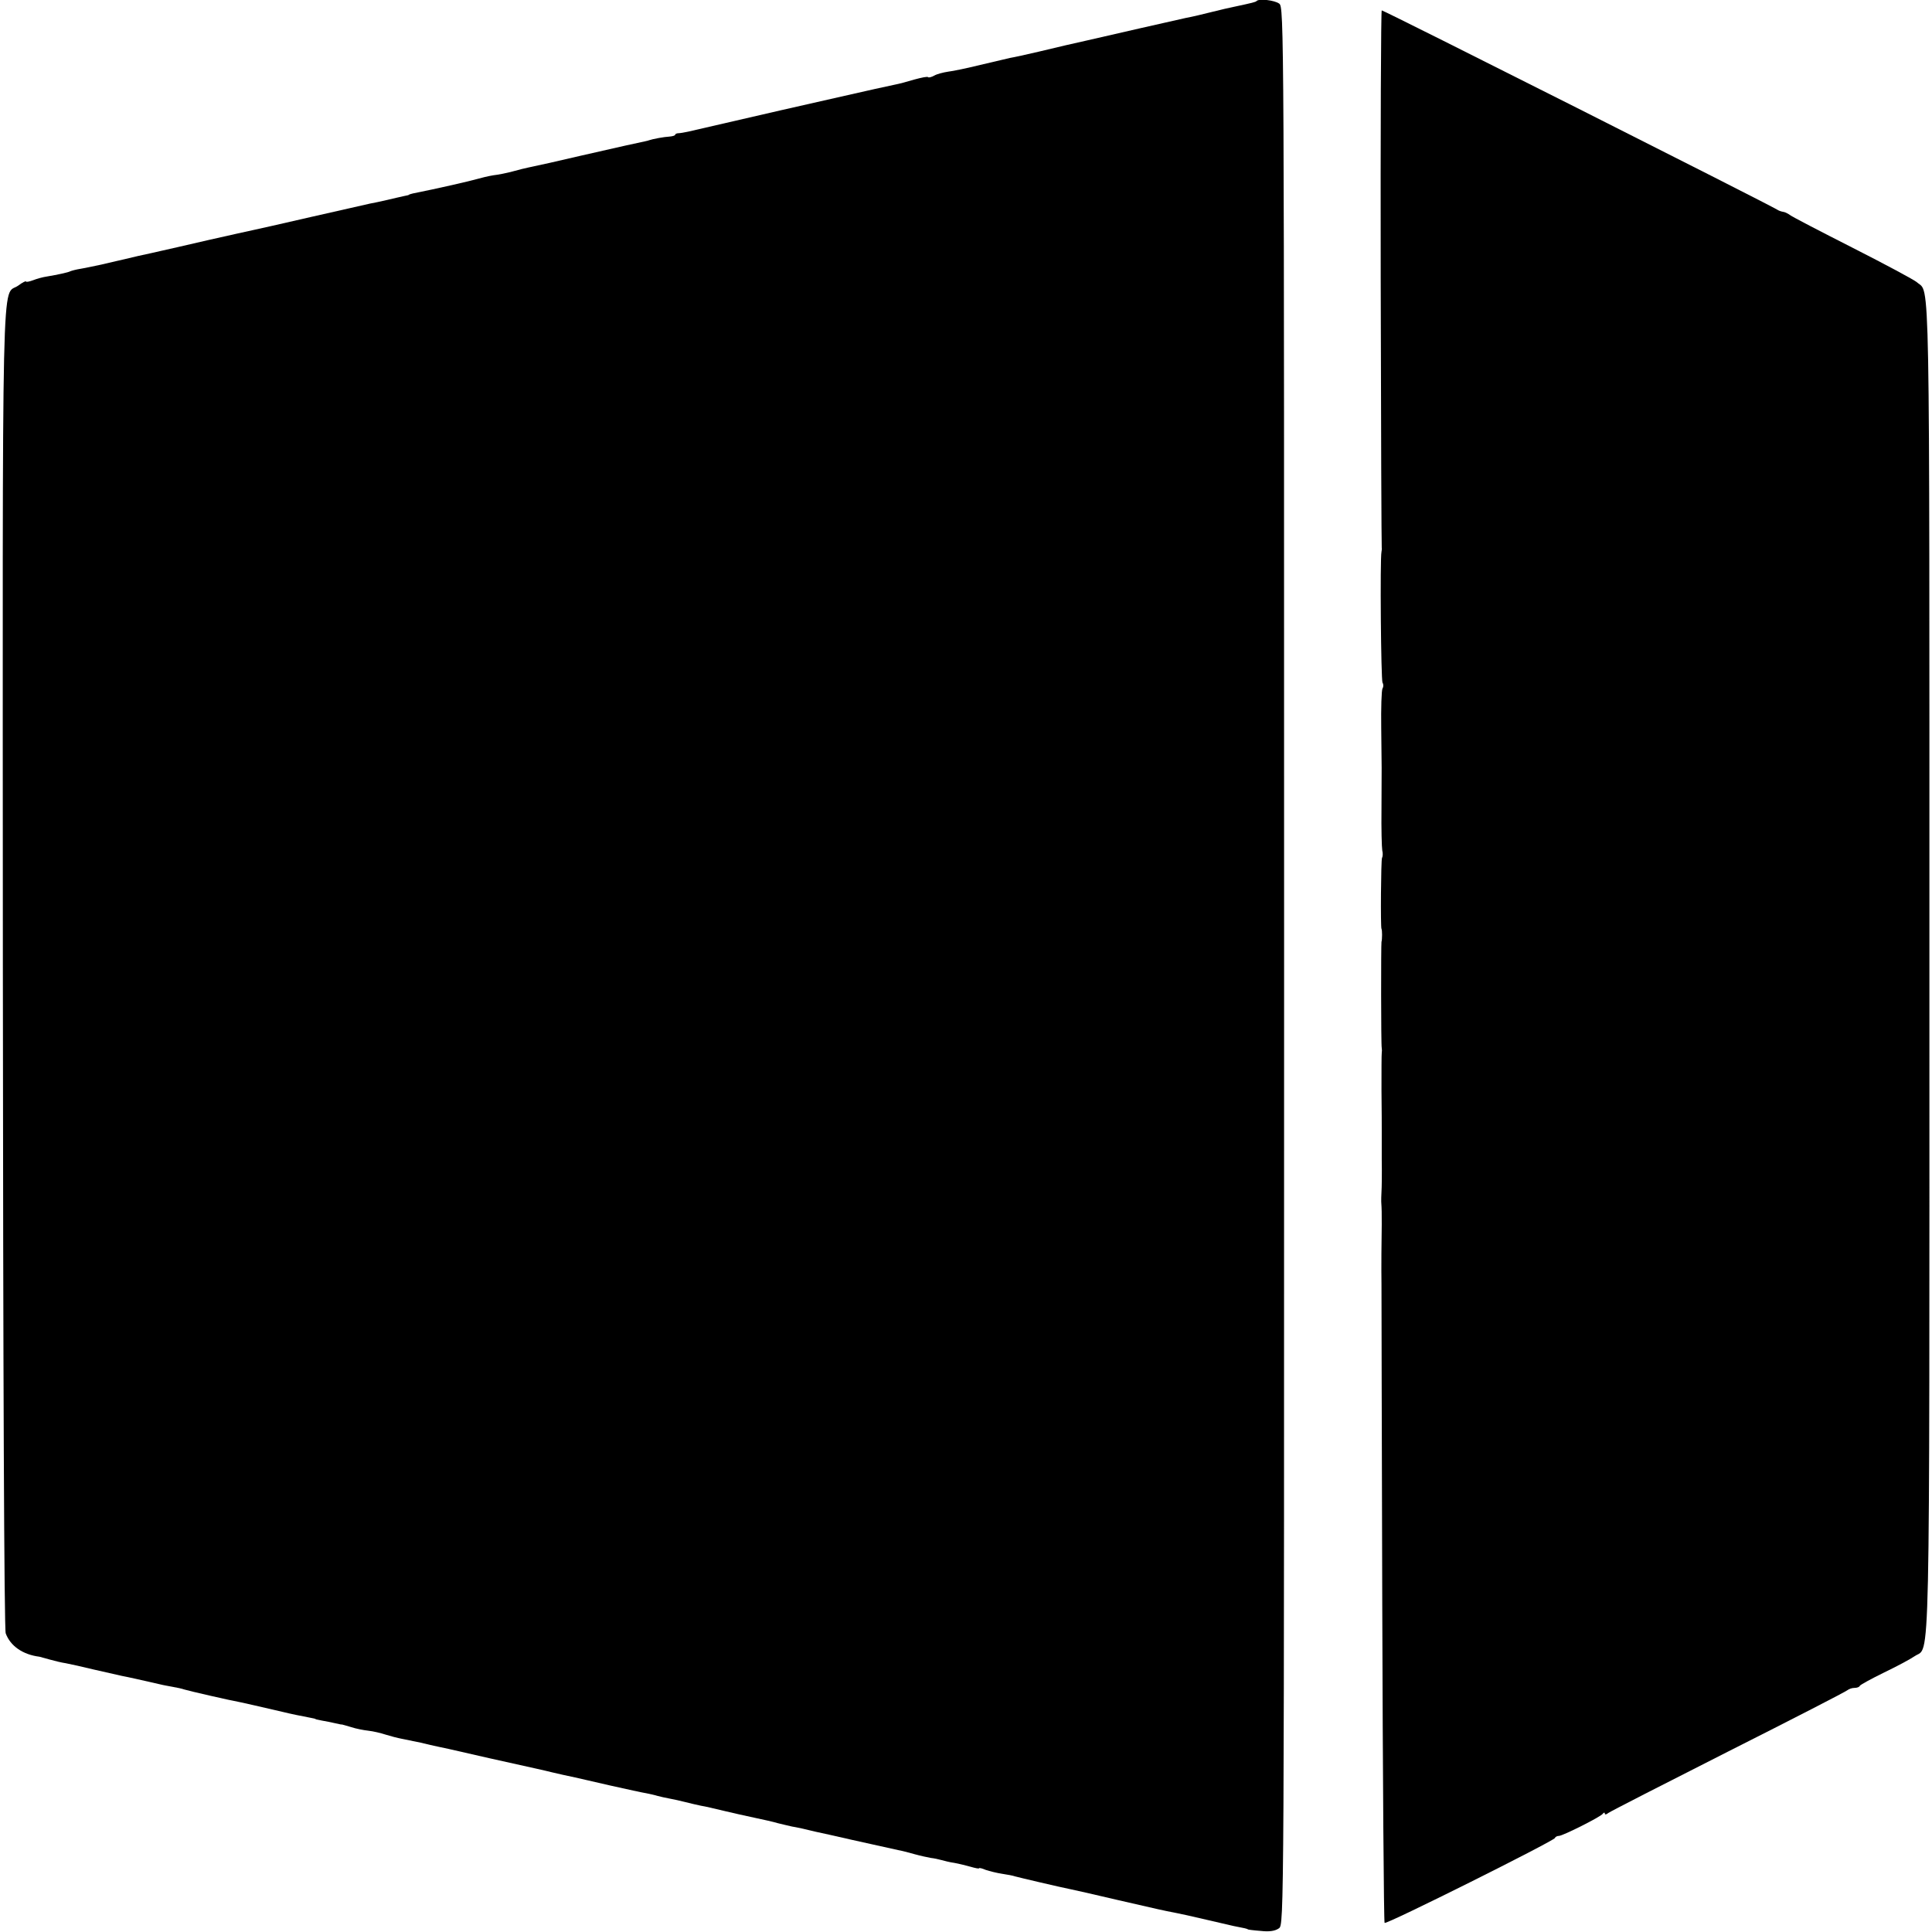
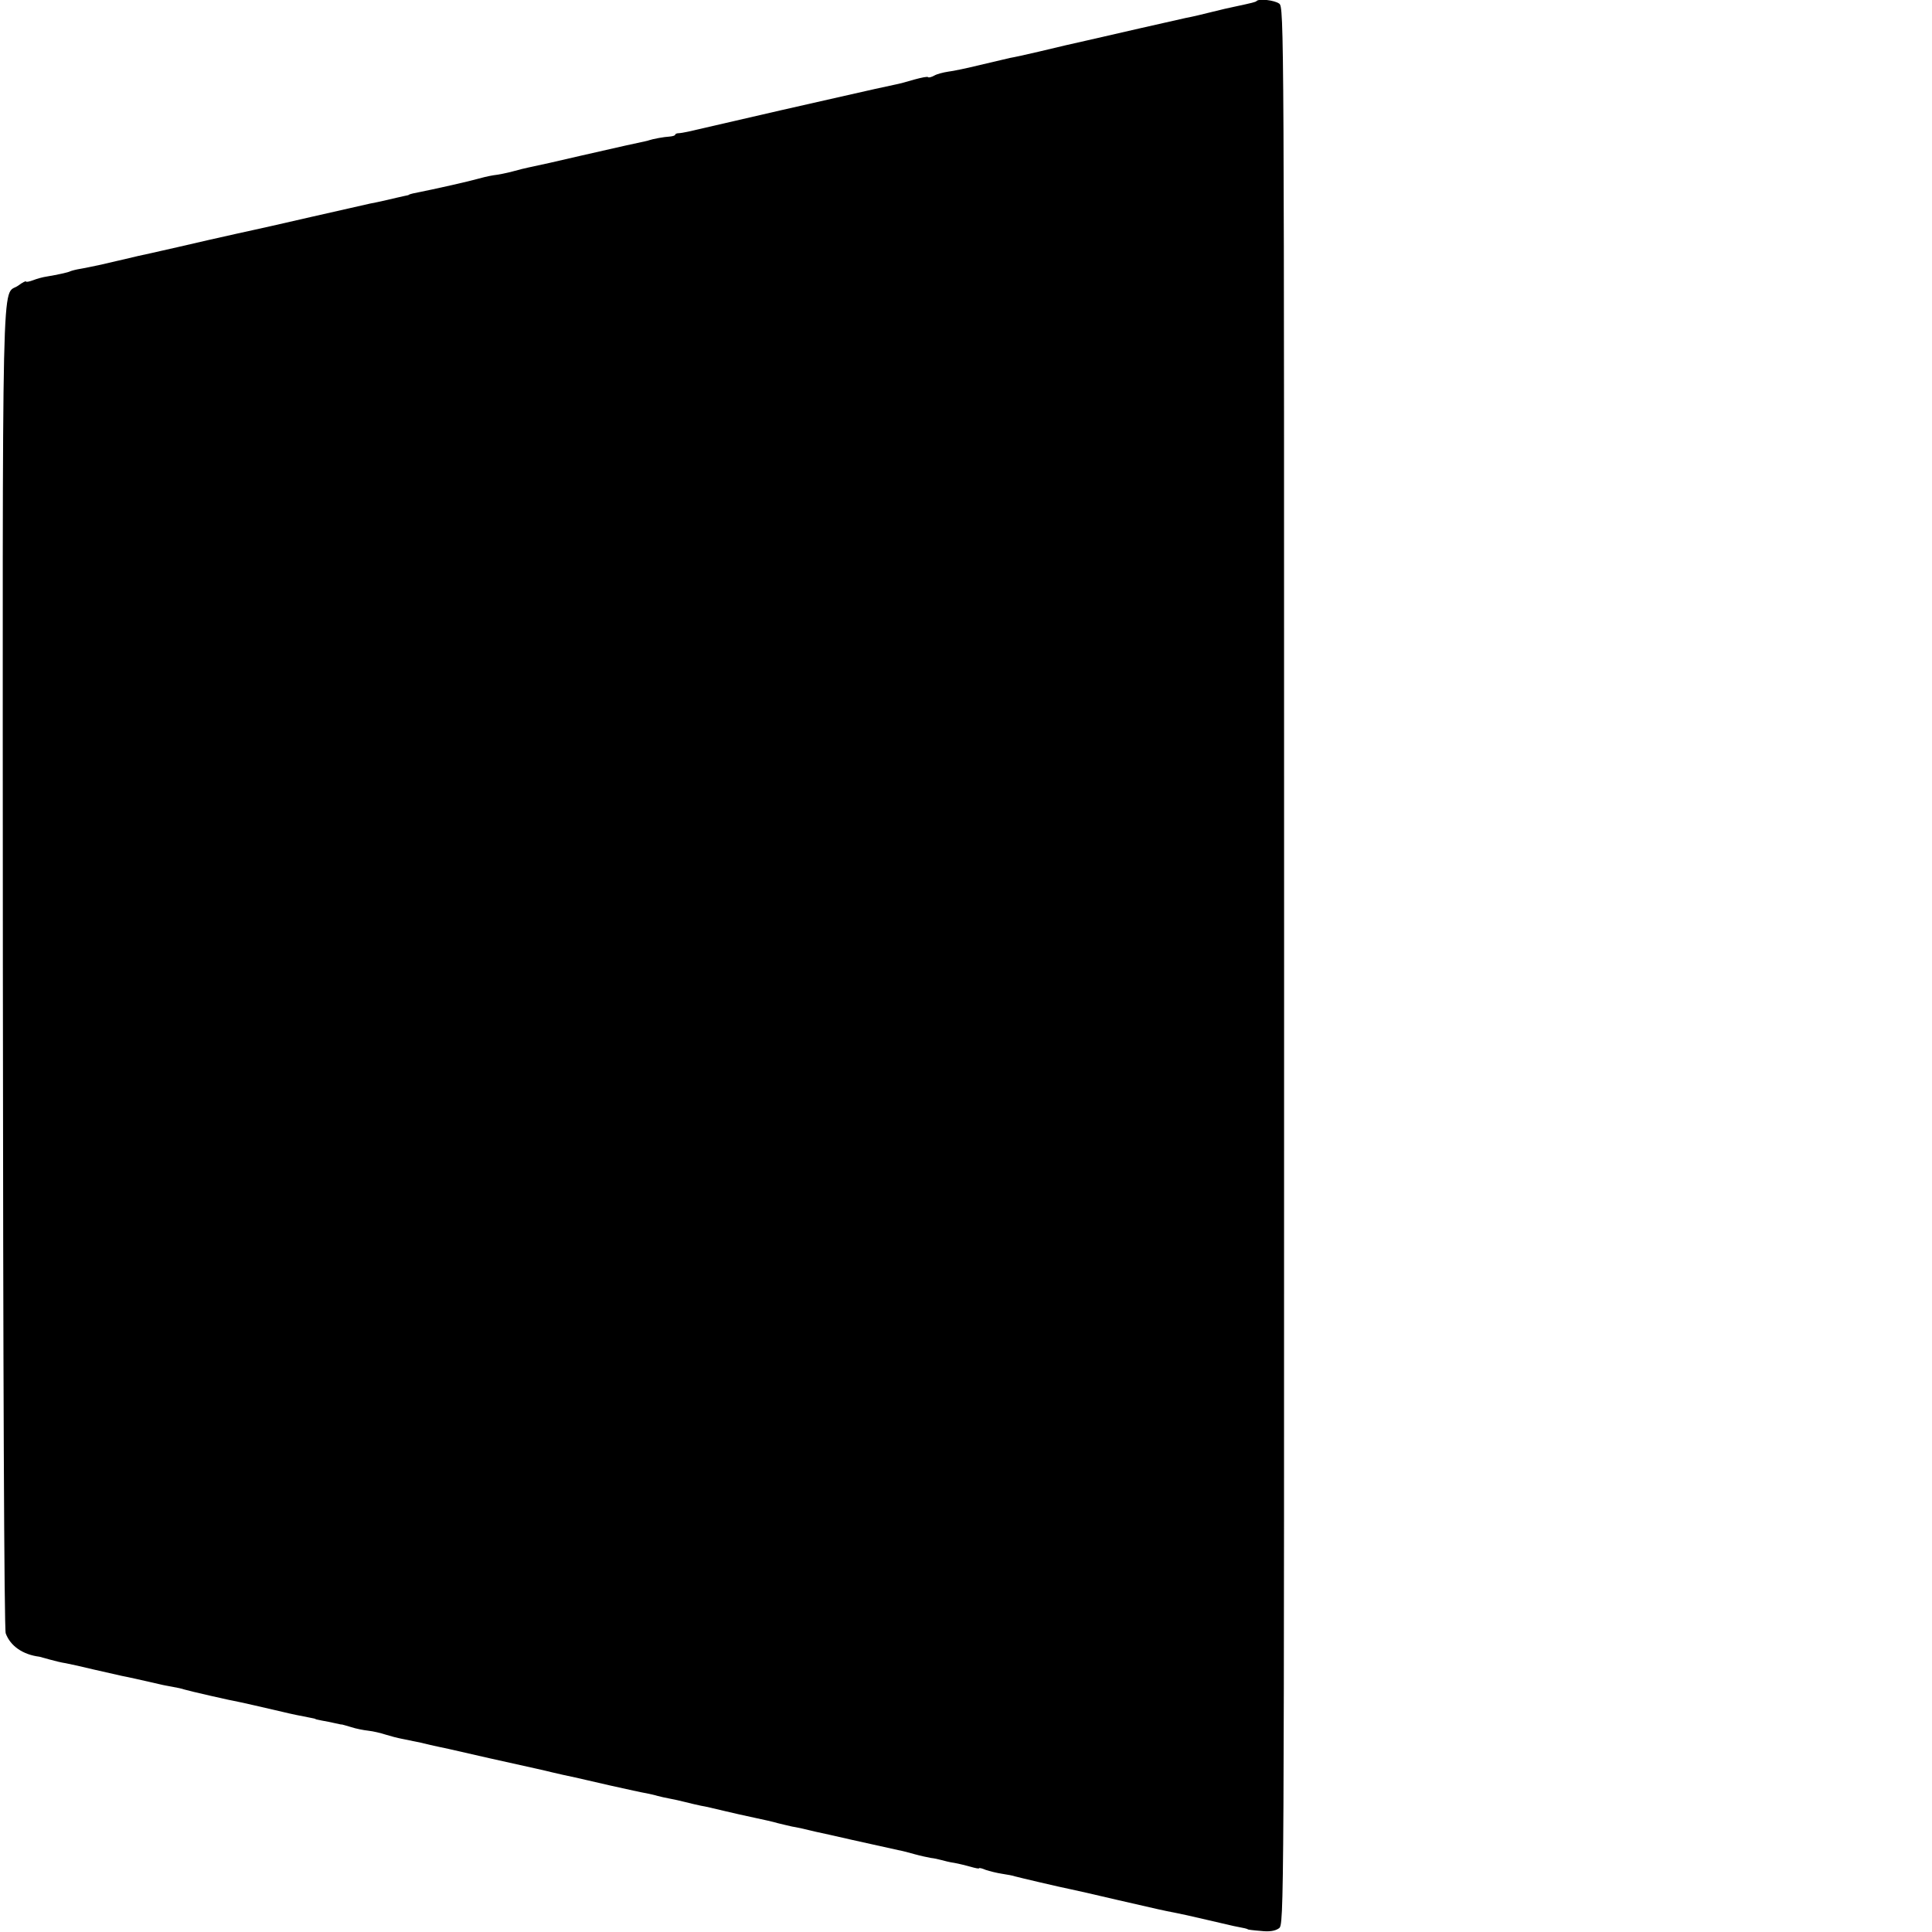
<svg xmlns="http://www.w3.org/2000/svg" version="1.0" width="744pt" height="744pt" viewBox="0 0 744 744" preserveAspectRatio="xMidYMid meet">
  <g transform="translate(0,744) scale(0.1,-0.1)" fill="#000000" stroke="none">
    <path d="M4839 7436 c-4 -4 -16 -7 -86 -22 -16 -3 -54 -12 -86 -20 -32 -8 -77 -19 -100 -23 -23 -5 -103 -23 -177 -40 -74 -17 -166 -38 -205 -47 -80 -18 -72 -16 -185 -43 -47 -11 -97 -22 -110 -24 -14 -3 -65 -15 -115 -27 -49 -12 -105 -24 -124 -26 -19 -3 -43 -9 -53 -15 -11 -6 -22 -9 -24 -6 -3 3 -26 -2 -52 -9 -26 -8 -60 -17 -76 -20 -16 -3 -115 -25 -220 -49 -105 -24 -202 -46 -216 -49 -21 -5 -270 -62 -360 -83 -14 -3 -31 -6 -37 -6 -7 0 -13 -3 -13 -6 0 -3 -10 -6 -22 -7 -20 -1 -64 -9 -78 -14 -3 -1 -9 -3 -15 -4 -16 -3 -106 -23 -250 -56 -89 -21 -161 -37 -200 -45 -11 -2 -38 -9 -60 -15 -22 -6 -56 -13 -75 -15 -19 -3 -48 -10 -65 -15 -24 -7 -149 -36 -245 -55 -8 -2 -15 -4 -15 -5 0 -1 -8 -3 -19 -5 -10 -2 -39 -9 -65 -15 -25 -6 -55 -12 -66 -14 -11 -3 -112 -25 -225 -51 -113 -26 -214 -49 -225 -51 -11 -2 -90 -20 -175 -39 -85 -20 -166 -38 -179 -41 -12 -3 -53 -12 -90 -20 -36 -9 -73 -17 -81 -19 -8 -2 -35 -8 -60 -14 -25 -5 -60 -13 -79 -16 -19 -3 -37 -8 -41 -10 -7 -4 -48 -13 -90 -20 -14 -2 -37 -8 -52 -14 -16 -6 -28 -8 -28 -5 0 3 -14 -4 -30 -16 -65 -46 -60 170 -59 -2622 1 -1572 5 -2553 11 -2568 18 -49 66 -82 130 -90 4 -1 22 -6 40 -11 18 -5 46 -12 61 -14 16 -3 66 -14 111 -25 45 -10 93 -21 106 -24 22 -4 75 -16 145 -32 11 -3 34 -7 50 -10 17 -3 36 -7 44 -10 15 -5 176 -42 220 -50 19 -4 67 -15 166 -38 15 -4 77 -17 100 -21 11 -2 20 -4 20 -5 0 -1 11 -3 25 -6 14 -2 36 -7 50 -10 14 -3 26 -6 27 -5 2 0 17 -5 35 -10 18 -6 48 -12 67 -14 18 -2 48 -9 66 -15 19 -6 46 -13 62 -16 15 -3 48 -10 73 -15 25 -6 54 -13 65 -15 24 -5 22 -4 200 -45 77 -17 158 -35 180 -40 22 -5 49 -11 60 -14 24 -6 62 -14 90 -20 11 -3 72 -16 135 -31 63 -14 126 -28 140 -30 14 -3 33 -7 42 -10 10 -3 30 -7 45 -10 16 -3 44 -9 63 -14 19 -5 46 -11 60 -14 14 -2 52 -11 85 -19 33 -8 87 -20 120 -27 33 -7 74 -16 90 -21 17 -4 41 -10 55 -13 14 -2 55 -11 91 -20 37 -8 78 -17 90 -20 13 -3 33 -7 44 -10 17 -4 136 -30 185 -41 8 -1 35 -8 60 -15 25 -7 54 -13 65 -15 11 -1 29 -5 40 -8 11 -3 34 -9 50 -11 17 -3 45 -10 63 -15 17 -5 32 -8 32 -6 0 3 12 0 26 -6 15 -5 43 -12 63 -15 20 -3 42 -7 50 -10 14 -4 171 -41 216 -50 11 -2 90 -20 175 -40 169 -39 183 -42 220 -49 36 -7 57 -12 135 -30 39 -9 81 -19 95 -22 42 -8 55 -11 55 -13 0 -1 23 -4 50 -6 34 -4 56 0 70 10 20 14 20 26 20 3706 0 3643 0 3692 -19 3706 -18 13 -77 20 -87 10z" />
-     <path d="M5317 6368 c1 -568 3 -1035 4 -1038 1 -3 0 -9 -1 -15 -6 -27 -2 -494 4 -504 4 -6 4 -16 0 -22 -4 -7 -6 -75 -5 -153 2 -166 2 -136 1 -311 -1 -77 1 -149 3 -160 3 -11 2 -24 -1 -29 -4 -8 -6 -267 -2 -273 3 -4 3 -41 0 -50 -2 -10 -2 -396 1 -409 1 -5 1 -13 0 -19 -1 -5 -1 -71 -1 -145 1 -74 1 -142 1 -150 0 -8 0 -60 0 -115 1 -55 0 -111 -1 -125 -1 -14 -1 -31 -1 -37 2 -32 2 -41 2 -88 -1 -45 -2 -177 -1 -230 0 -11 1 -568 3 -1237 2 -670 6 -1220 9 -1223 7 -7 651 315 656 327 2 5 9 8 15 8 15 0 160 73 169 85 4 6 8 6 8 1 0 -5 6 -4 13 2 6 5 215 112 462 237 248 125 454 231 459 236 6 5 18 9 27 9 10 0 19 3 21 8 2 4 44 27 93 51 50 24 102 52 118 63 61 43 57 -151 57 2653 0 2760 3 2592 -48 2638 -10 9 -122 69 -248 133 -126 64 -234 120 -241 126 -7 5 -18 11 -25 12 -7 1 -17 4 -23 8 -41 25 -1515 768 -1524 768 -3 0 -5 -465 -4 -1032z" />
  </g>
</svg>